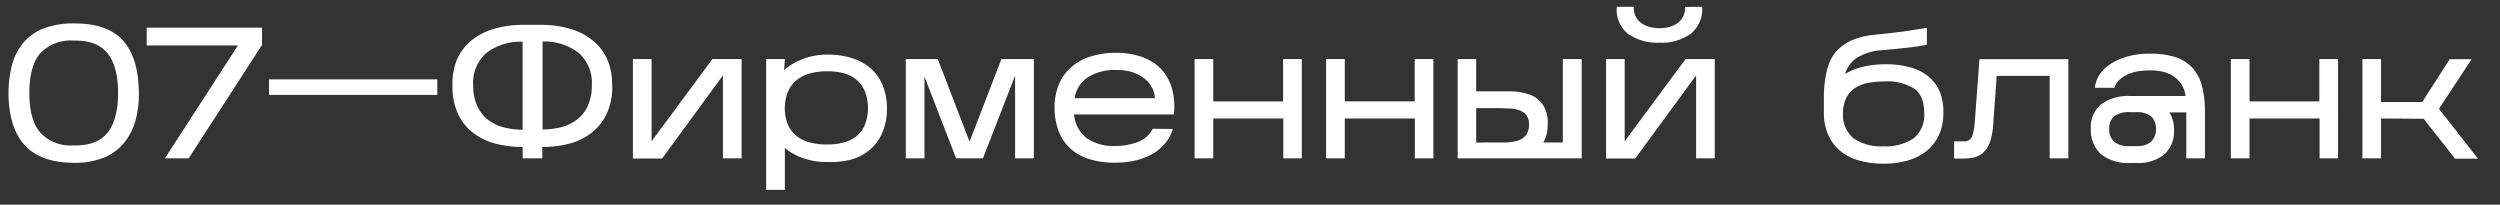
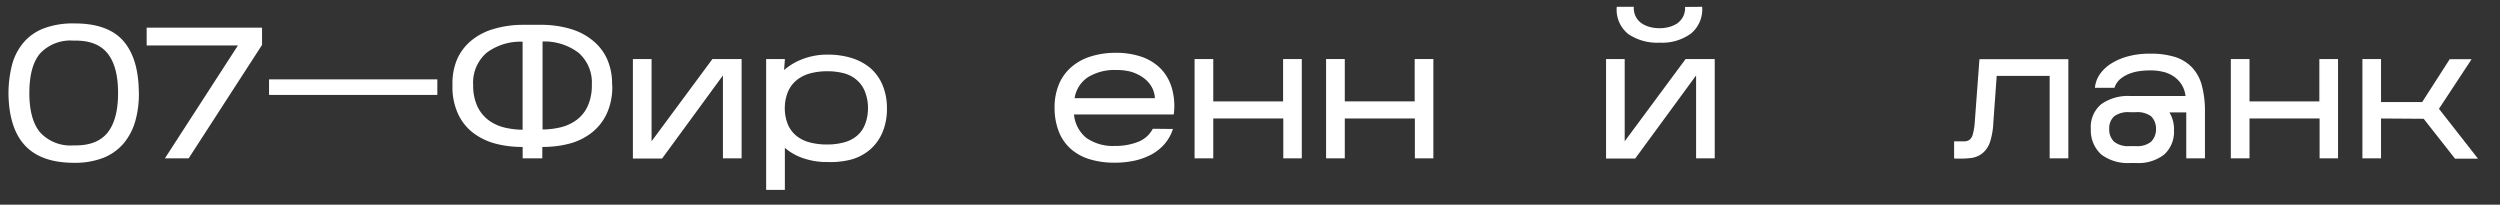
<svg xmlns="http://www.w3.org/2000/svg" viewBox="0 0 413.44 33.85">
  <rect x="0" y="0" width="413.44" height="33.85" fill="#333333" stroke="none" />
  <defs>
    <style>.cls-1{fill:#fff;stroke:#fff;stroke-miterlimit:10;stroke-width:0.25px;}</style>
  </defs>
  <g id="Layer_3" data-name="Layer 3">
    <path class="cls-1" d="M22.83,15.05A16,16,0,0,1,22.25,20a9.88,9.88,0,0,1-1.94,3.68A8.47,8.47,0,0,1,17,26a12.78,12.78,0,0,1-4.72.8c-3.58,0-6.24-.92-8-2.77s-2.65-4.61-2.75-8.27a19.11,19.11,0,0,1,.58-5A9.37,9.37,0,0,1,4,7.1,8.18,8.18,0,0,1,7.34,4.79a13.65,13.65,0,0,1,5-.79c3.62,0,6.27.94,7.93,2.82S22.77,11.45,22.83,15.05Zm-18.1.33q0,4.49,1.85,6.64a6.92,6.92,0,0,0,5.54,2.15h.39c2.47,0,4.27-.74,5.42-2.21s1.72-3.67,1.72-6.58-.57-5.1-1.72-6.57S15,6.59,12.51,6.59h-.39A7,7,0,0,0,6.56,8.73Q4.73,10.86,4.73,15.38Z" />
    <path class="cls-1" d="M43.21,7.39,31.13,26.06H27.5L39.58,7.39H24.38V4.7H43.21Z" />
    <path class="cls-1" d="M72.2,13.25v2.32H44.62V13.25Z" />
    <path class="cls-1" d="M101.13,14.25a10.37,10.37,0,0,1-.9,4.49,8.51,8.51,0,0,1-2.46,3.11,10.1,10.1,0,0,1-3.66,1.79,17,17,0,0,1-4.55.53v1.89h-3V24.17A16.93,16.93,0,0,1,82,23.64a10.49,10.49,0,0,1-3.68-1.77,8.31,8.31,0,0,1-2.47-3.12,10.44,10.44,0,0,1-.9-4.5v-.42a10.08,10.08,0,0,1,.74-3.93,8.32,8.32,0,0,1,2.22-3,10.16,10.16,0,0,1,3.63-1.95,17.06,17.06,0,0,1,5-.72h3a16.78,16.78,0,0,1,5,.74,10.22,10.22,0,0,1,3.61,2,8.14,8.14,0,0,1,2.2,3,9.91,9.91,0,0,1,.75,3.93Zm-23-.21a8.23,8.23,0,0,0,.69,3.57,6.27,6.27,0,0,0,1.84,2.32,7.43,7.43,0,0,0,2.69,1.27,13.36,13.36,0,0,0,3.2.38V6.78a9.45,9.45,0,0,0-6.13,1.83A6.64,6.64,0,0,0,78.12,14ZM98,14a6.63,6.63,0,0,0-2.28-5.4,9.51,9.51,0,0,0-6.12-1.86v14.8a13.44,13.44,0,0,0,3.21-.38,7.38,7.38,0,0,0,2.68-1.27,6,6,0,0,0,1.83-2.32A8.39,8.39,0,0,0,98,14Z" />
    <path class="cls-1" d="M119.68,12.09l-10.25,14h-4.64V9.89h2.84V23.74L117.88,9.89h4.64V26.06h-2.84Z" />
    <path class="cls-1" d="M136.92,26.67a11.84,11.84,0,0,1-4-.61,9.06,9.06,0,0,1-3.25-1.89v7.11l-2.84,0V9.89h2.84l-.15,2a9.86,9.86,0,0,1,3.25-2,11.15,11.15,0,0,1,4.1-.73,13.17,13.17,0,0,1,3.85.53,8.84,8.84,0,0,1,3.06,1.6,7.4,7.4,0,0,1,2,2.7,9.52,9.52,0,0,1,.77,3.86,9.84,9.84,0,0,1-.73,4,7.72,7.72,0,0,1-2,2.78,8.11,8.11,0,0,1-3,1.61A13.47,13.47,0,0,1,136.92,26.67Zm-7.26-8.79a7.17,7.17,0,0,0,.56,2.84,5,5,0,0,0,1.47,1.89,5.86,5.86,0,0,0,2.23,1.07,11,11,0,0,0,2.85.34,10.56,10.56,0,0,0,2.79-.34,5.59,5.59,0,0,0,2.17-1.07,4.73,4.73,0,0,0,1.4-1.89,7.37,7.37,0,0,0,.54-2.84,7.5,7.5,0,0,0-.54-2.85,5.06,5.06,0,0,0-1.39-1.92A5.37,5.37,0,0,0,139.61,12a10.48,10.48,0,0,0-2.78-.34A11,11,0,0,0,134,12a6.19,6.19,0,0,0-2.26,1.1,5.11,5.11,0,0,0-1.5,1.92A7.26,7.26,0,0,0,129.66,17.88Z" />
-     <path class="cls-1" d="M152.76,12V26.06h-2.84V9.89H155l5.34,13.88L165.7,9.89h5.15V26.06H168V11.84l-5.53,14.22h-4.27Z" />
    <path class="cls-1" d="M193.8,21.45a6.78,6.78,0,0,1-1.34,2.32,7.61,7.61,0,0,1-2.12,1.68,10.77,10.77,0,0,1-2.76,1,15.19,15.19,0,0,1-3.21.33,13.81,13.81,0,0,1-4-.53,8.28,8.28,0,0,1-3.1-1.63,7.33,7.33,0,0,1-2-2.78,10.47,10.47,0,0,1-.74-3.93,9.72,9.72,0,0,1,.74-4,7.53,7.53,0,0,1,2.08-2.8,8.71,8.71,0,0,1,3.16-1.68,13.36,13.36,0,0,1,4-.57,12.66,12.66,0,0,1,4.38.7,8.07,8.07,0,0,1,3.09,2,7.66,7.66,0,0,1,1.72,3.13A10.57,10.57,0,0,1,194,18.8H177.48a5.74,5.74,0,0,0,2.12,4.12,7.78,7.78,0,0,0,4.77,1.34,10.34,10.34,0,0,0,3.88-.68,4.75,4.75,0,0,0,2.47-2.16Zm-9.24-10a8.53,8.53,0,0,0-4.69,1.2,5.2,5.2,0,0,0-2.3,3.71h13.55a4.26,4.26,0,0,0-.57-2.08,4.85,4.85,0,0,0-1.42-1.54,7.05,7.05,0,0,0-2.07-1A9.37,9.37,0,0,0,184.56,11.45Z" />
    <path class="cls-1" d="M200.52,19.47v6.59h-2.84V9.89h2.84v7h11.8v-7l2.84,0V26.06h-2.81V19.47Z" />
    <path class="cls-1" d="M222.27,19.47v6.59h-2.84V9.89h2.84v7h11.81v-7l2.84,0V26.06h-2.81V19.47Z" />
-     <path class="cls-1" d="M261.45,9.89V26.06H241.19V9.89H244v5.34h2.35c1.16,0,2.3,0,3.43,0a10.2,10.2,0,0,1,3.05.5A4.37,4.37,0,0,1,255,17.32a5.15,5.15,0,0,1,.83,3.16,7,7,0,0,1-.21,1.83,4.9,4.9,0,0,1-.62,1.37h3.58V9.89Zm-15,13.79c.87,0,1.71,0,2.5,0a7.82,7.82,0,0,0,2.08-.3,3,3,0,0,0,1.42-.93,3,3,0,0,0,.53-1.88,2.49,2.49,0,0,0-.47-1.63,2.78,2.78,0,0,0-1.24-.83,6.27,6.27,0,0,0-1.69-.3c-.62,0-1.24-.05-1.85-.05H244v5.95Z" />
    <path class="cls-1" d="M280.62,12.09l-10.26,14h-4.63V9.89h2.83V23.74L278.82,9.89h4.63V26.06h-2.83Zm.76-10.84a5.06,5.06,0,0,1-1.85,4.23,8,8,0,0,1-5.08,1.45,8.34,8.34,0,0,1-5.08-1.39,5,5,0,0,1-1.88-4.29h2.57a3.29,3.29,0,0,0,.39,1.64,3.2,3.2,0,0,0,1,1.09,4.9,4.9,0,0,0,1.42.62,6.3,6.3,0,0,0,1.54.19A6.3,6.3,0,0,0,276,4.6,4.73,4.73,0,0,0,277.4,4a3.34,3.34,0,0,0,1-1.09,3.29,3.29,0,0,0,.4-1.64Z" />
-     <path class="cls-1" d="M321.26,18.8a8.53,8.53,0,0,1-.75,3.54,7,7,0,0,1-2,2.55,9,9,0,0,1-3.07,1.54,14.36,14.36,0,0,1-3.95.52,14.66,14.66,0,0,1-3.83-.48,8.43,8.43,0,0,1-3.1-1.49,7,7,0,0,1-2.06-2.63,8.91,8.91,0,0,1-.75-3.82c0-1,0-1.92,0-2.87A20.33,20.33,0,0,1,302,12.9a11.39,11.39,0,0,1,.67-2.52,6.25,6.25,0,0,1,1.41-2.12,7.49,7.49,0,0,1,2.41-1.56,12.36,12.36,0,0,1,3.64-.84q3.92-.39,6.12-.75l2.28-.35,0,2.54-1.34.24c-.53.08-1.26.17-2.21.27s-2.18.23-3.71.37a8.91,8.91,0,0,0-4.35,1.34,5,5,0,0,0-2,3,9.6,9.6,0,0,1,3.07-1.32,15.42,15.42,0,0,1,3.83-.45,15,15,0,0,1,3.94.48,7.93,7.93,0,0,1,3,1.46,6.58,6.58,0,0,1,1.91,2.5A8.86,8.86,0,0,1,321.26,18.8Zm-16.6-.09A5.19,5.19,0,0,0,306.48,23a8.17,8.17,0,0,0,5,1.32,8.55,8.55,0,0,0,5-1.29,5.05,5.05,0,0,0,1.87-4.29q0-3-1.74-4.2a8.48,8.48,0,0,0-4.91-1.2,14.1,14.1,0,0,0-2.88.27,6,6,0,0,0-2.22.92,4.28,4.28,0,0,0-1.41,1.66A5.87,5.87,0,0,0,304.66,18.71Z" />
    <path class="cls-1" d="M329.53,20.2a12.28,12.28,0,0,1-.53,3.19,4,4,0,0,1-1.16,1.8A3.6,3.6,0,0,1,326,26a16.27,16.27,0,0,1-2.71.09V23.5c.56,0,1.05,0,1.44,0a1.75,1.75,0,0,0,1-.24,1.71,1.71,0,0,0,.62-.93,9.62,9.62,0,0,0,.35-2.08l.77-10.34h14.46V26.06h-2.84V12.42h-9Z" />
    <path class="cls-1" d="M359.4,21.55a4.94,4.94,0,0,1-1.6,3.93,6.82,6.82,0,0,1-4.56,1.35h-1a7.15,7.15,0,0,1-4.64-1.36,5.25,5.25,0,0,1-1.7-4.14,4.77,4.77,0,0,1,1.67-4A7.51,7.51,0,0,1,352.2,16h9.37a4.68,4.68,0,0,0-.76-2.21,4.79,4.79,0,0,0-1.44-1.37,5.3,5.3,0,0,0-1.78-.7,8.38,8.38,0,0,0-1.79-.2h-.3a12.73,12.73,0,0,0-1.71.12,7.67,7.67,0,0,0-1.71.44,5.66,5.66,0,0,0-1.49.87,3.34,3.34,0,0,0-1,1.44h-3a4.54,4.54,0,0,1,.87-2.17,6.47,6.47,0,0,1,1.89-1.69,10,10,0,0,1,2.72-1.12A13.28,13.28,0,0,1,355.35,9h.24a13.35,13.35,0,0,1,4.06.54,6.59,6.59,0,0,1,2.75,1.68A6.74,6.74,0,0,1,364,14.13a15.9,15.9,0,0,1,.52,4.12v7.81h-2.84v-7.6l-3.14,0A5.17,5.17,0,0,1,359.4,21.55Zm-10.71-.22a2.9,2.9,0,0,0,.86,2.21,3.87,3.87,0,0,0,2.65.75h1a3.8,3.8,0,0,0,2.59-.73,3,3,0,0,0,.89-2.23,3,3,0,0,0-.85-2.19,3.94,3.94,0,0,0-2.63-.71h-1a4,4,0,0,0-2.65.71A2.79,2.79,0,0,0,348.69,21.33Z" />
    <path class="cls-1" d="M371.89,19.47v6.59h-2.84V9.89h2.84v7h11.8v-7l2.84,0V26.06h-2.8V19.47Z" />
    <path class="cls-1" d="M393.64,19.47v6.59h-2.83V9.89h2.83V17h7l4.55-7.08h3.32L403.19,18l6.35,8.11h-3.48l-5.18-6.59Z" />
  </g>
</svg>